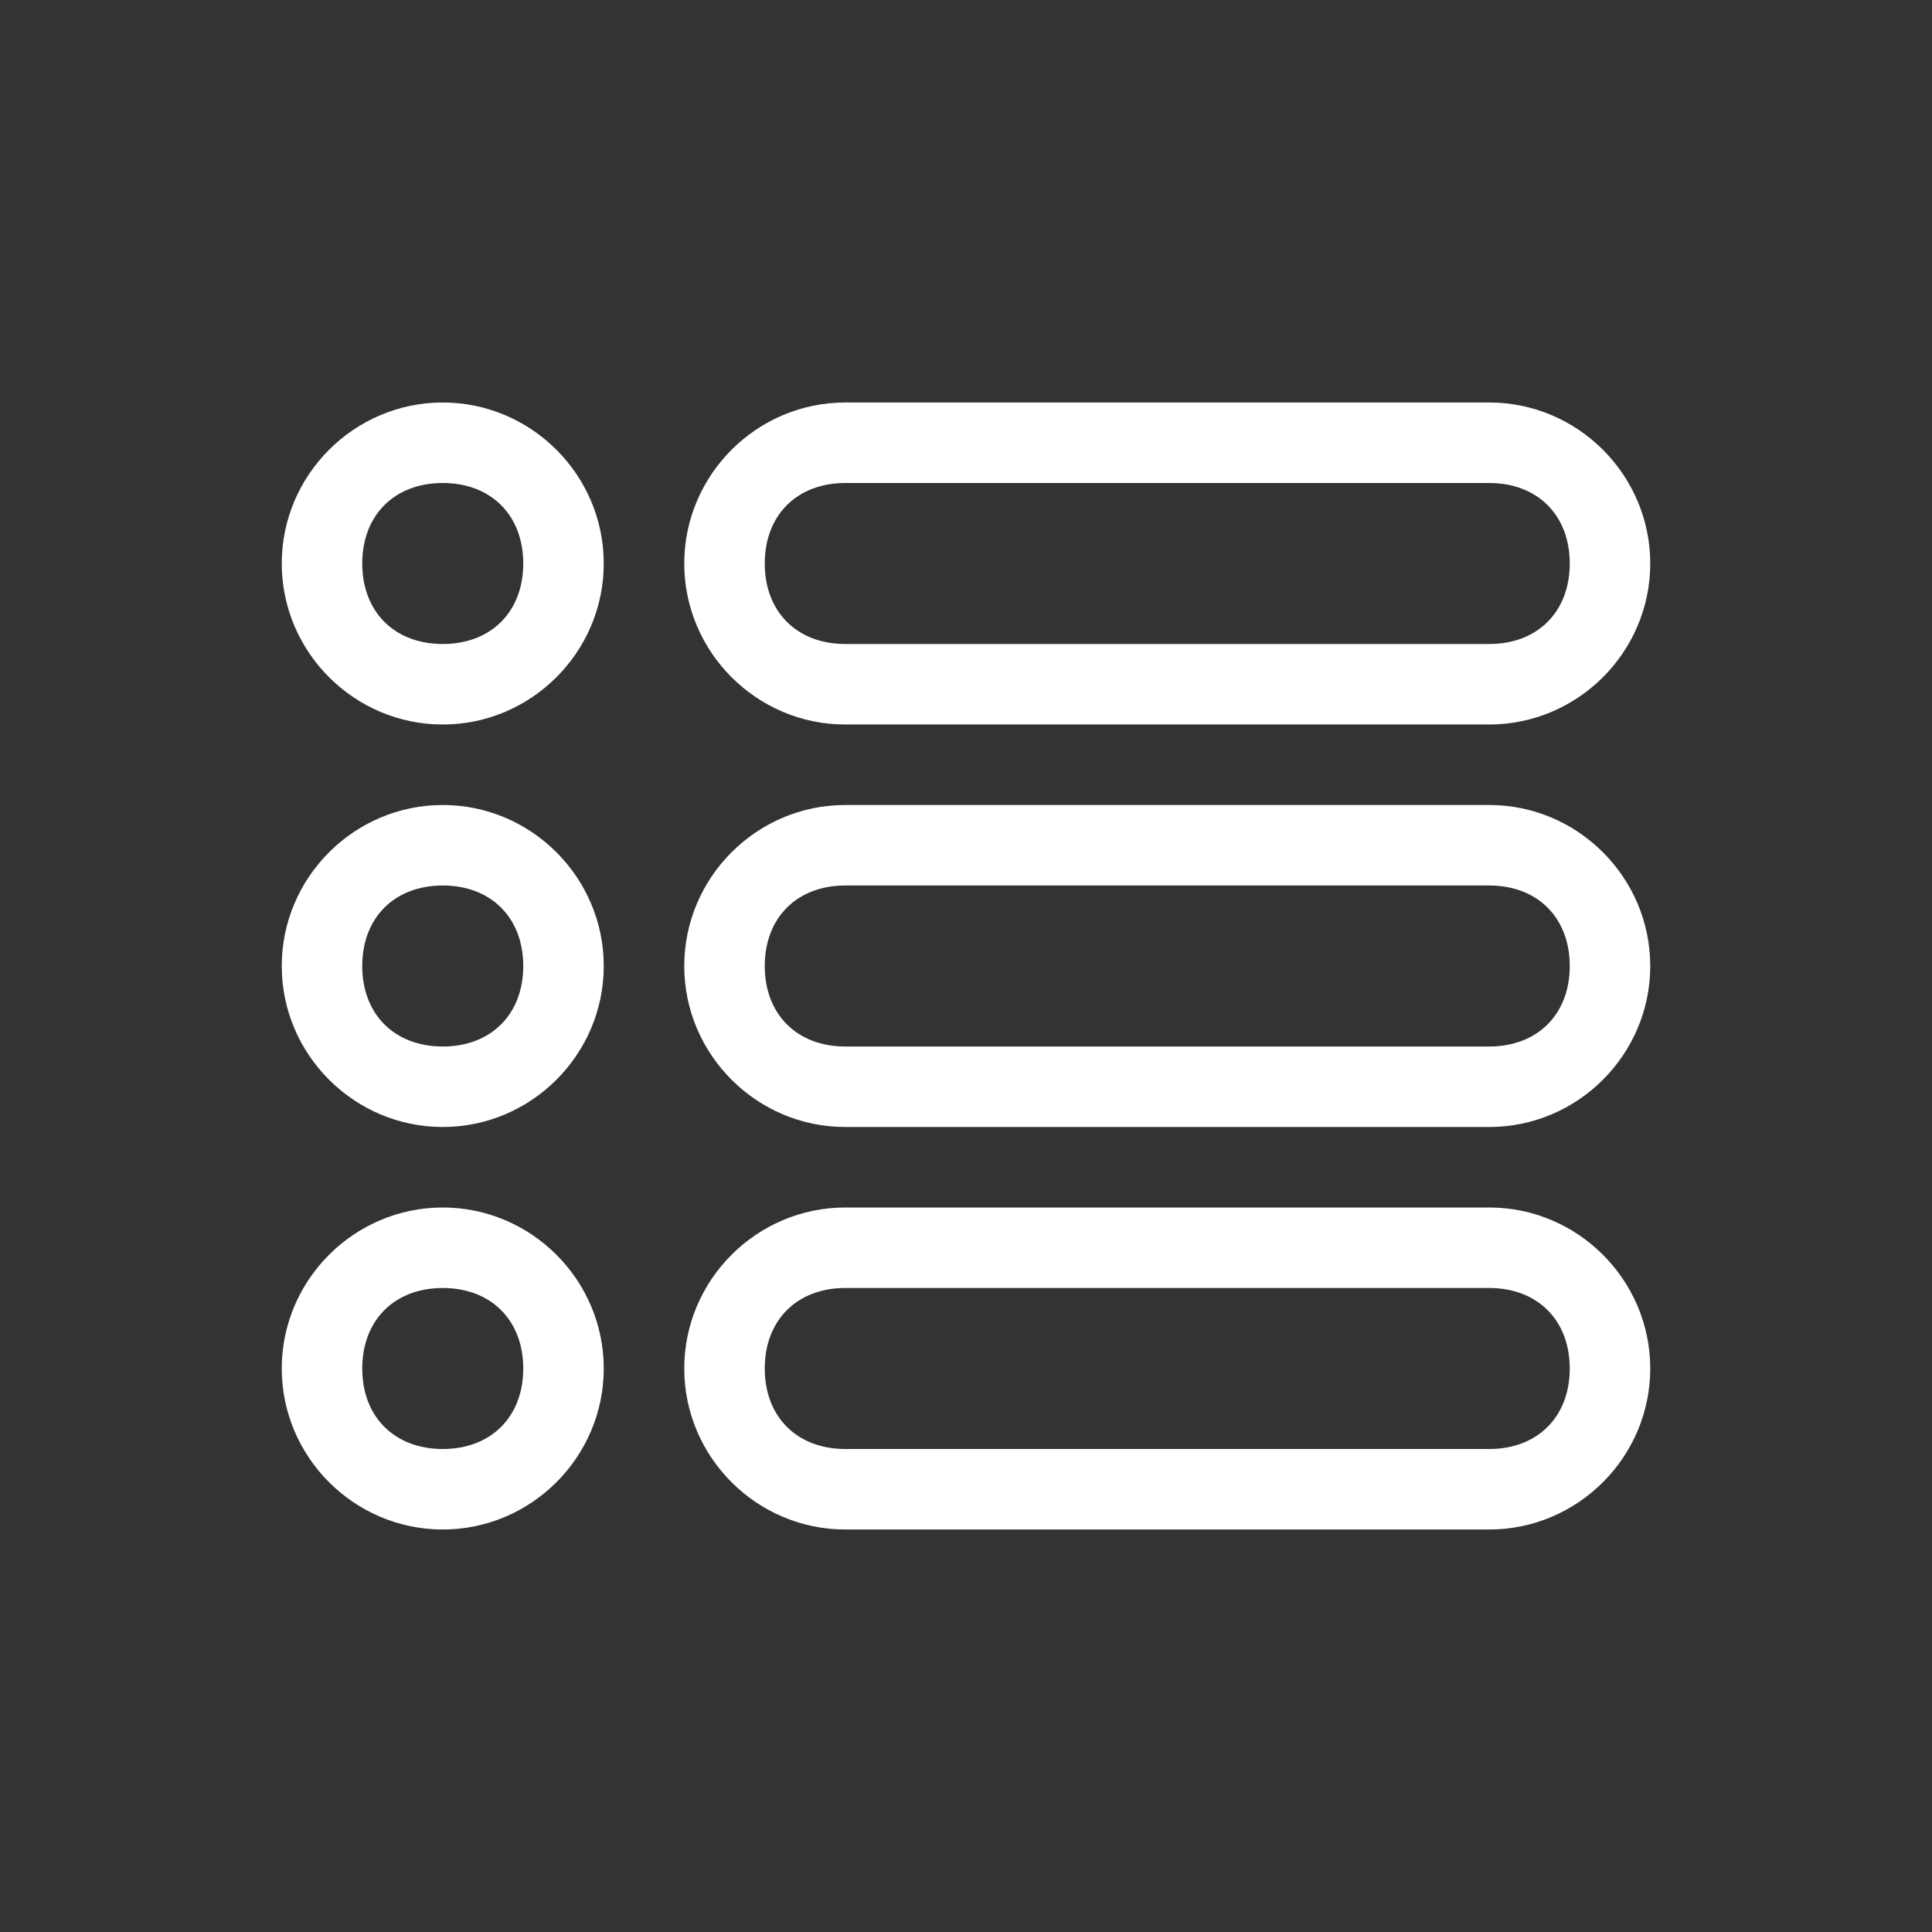
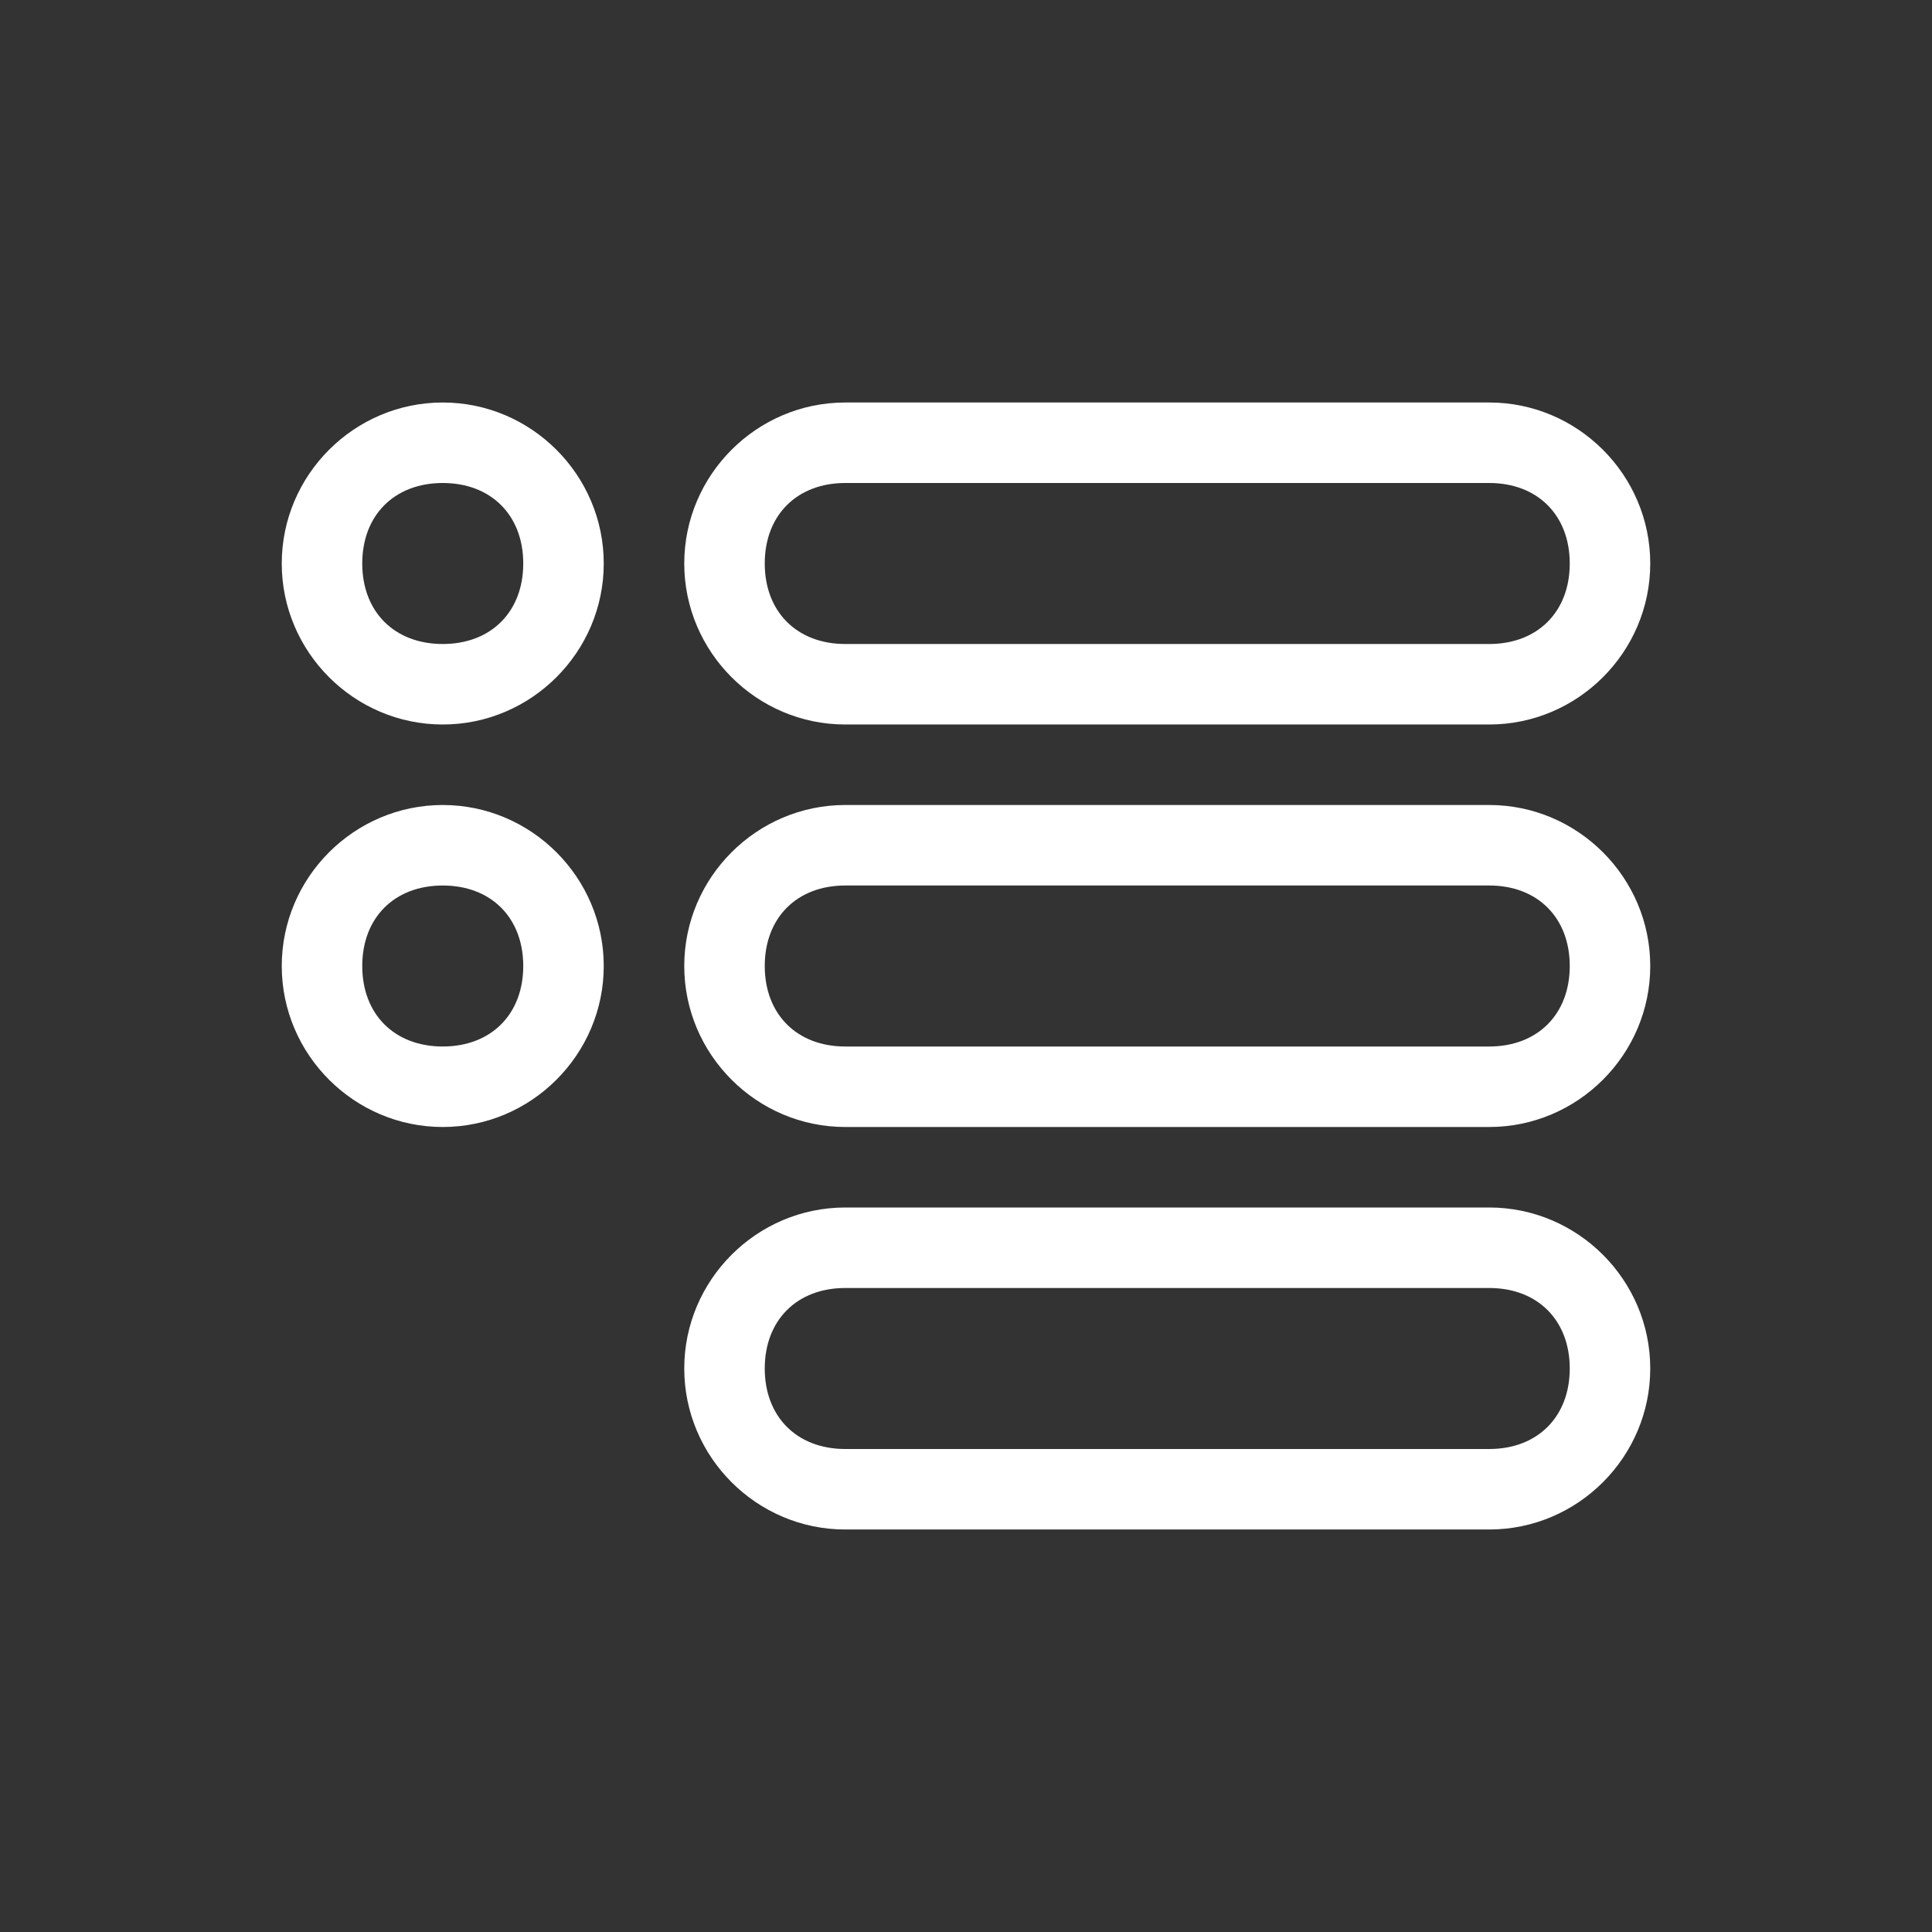
<svg xmlns="http://www.w3.org/2000/svg" version="1.1" id="Layer_1" x="0px" y="0px" viewBox="0 0 96 96" style="enable-background:new 0 0 96 96;" xml:space="preserve">
  <rect x="0" y="0" width="96" height="96" fill="#333333" stroke="none" />
  <style type="text/css">
	.st0{fill:#FFFFFF;}
	.st1{fill:none;}
</style>
  <g>
    <path class="st0" d="M22,24c2.4,0,4,1.6,4,4s-1.6,4-4,4s-4-1.6-4-4S19.6,24,22,24 M22,20c-4.4,0-8,3.6-8,8s3.6,8,8,8s8-3.6,8-8   S26.4,20,22,20L22,20z" />
    <path class="st0" d="M22,44c2.4,0,4,1.6,4,4s-1.6,4-4,4s-4-1.6-4-4S19.6,44,22,44 M22,40c-4.4,0-8,3.6-8,8s3.6,8,8,8s8-3.6,8-8   S26.4,40,22,40L22,40z" />
-     <path class="st0" d="M22,64c2.4,0,4,1.6,4,4s-1.6,4-4,4s-4-1.6-4-4S19.6,64,22,64 M22,60c-4.4,0-8,3.6-8,8s3.6,8,8,8s8-3.6,8-8   S26.4,60,22,60L22,60z" />
    <path class="st0" d="M74,64c2.4,0,4,1.6,4,4s-1.6,4-4,4H42c-2.4,0-4-1.6-4-4s1.6-4,4-4H74 M74,60H42c-4.4,0-8,3.6-8,8s3.6,8,8,8h32   c4.4,0,8-3.6,8-8S78.4,60,74,60L74,60z" />
    <path class="st0" d="M74,44c2.4,0,4,1.6,4,4s-1.6,4-4,4H42c-2.4,0-4-1.6-4-4s1.6-4,4-4H74 M74,40H42c-4.4,0-8,3.6-8,8s3.6,8,8,8h32   c4.4,0,8-3.6,8-8S78.4,40,74,40L74,40z" />
    <path class="st0" d="M74,24c2.4,0,4,1.6,4,4s-1.6,4-4,4H42c-2.4,0-4-1.6-4-4s1.6-4,4-4H74 M74,20H42c-4.4,0-8,3.6-8,8s3.6,8,8,8h32   c4.4,0,8-3.6,8-8S78.4,20,74,20L74,20z" />
  </g>
  <rect class="st1" width="96" height="96" />
</svg>